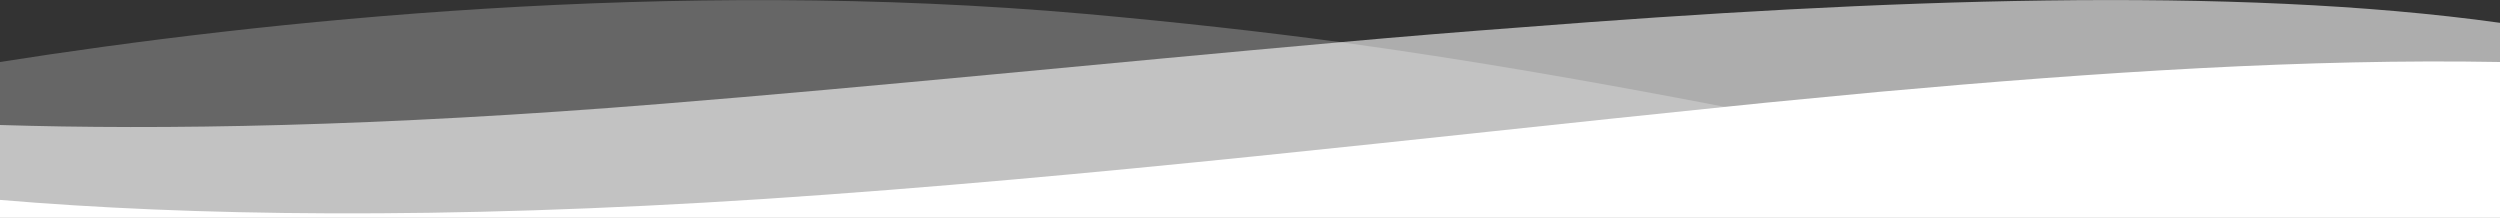
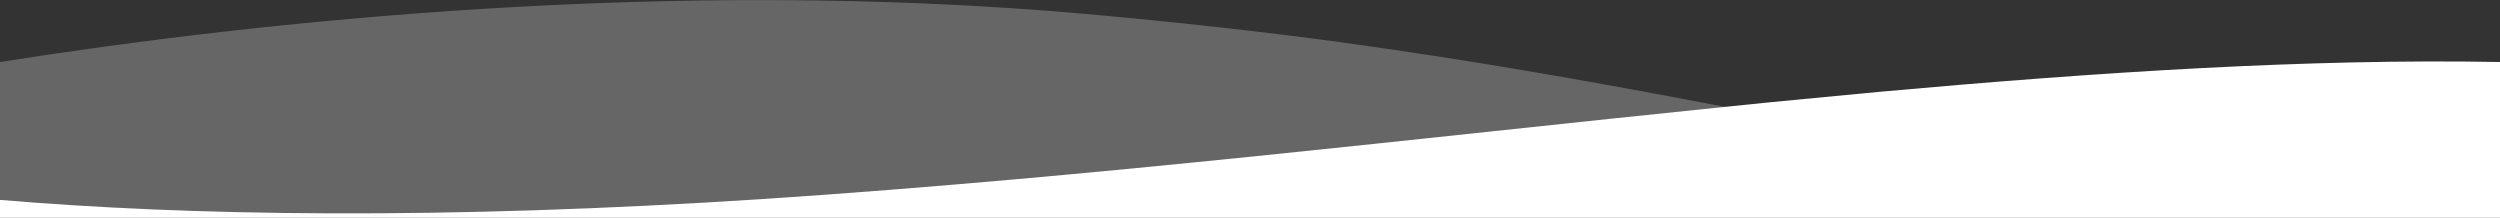
<svg xmlns="http://www.w3.org/2000/svg" version="1.1" id="Layer_1" x="0px" y="0px" viewBox="0 0 504 43.9" style="enable-background:new 0 0 504 43.9;" xml:space="preserve">
  <rect x="0" y="0" width="504" height="43.9" fill="#333333" stroke="none" />
  <style type="text/css">
	.st0{opacity:0.25;fill:#FFFFFF;}
	.st1{opacity:0.6;fill:#FFFFFF;}
	.st2{fill:#FFFFFF;}
</style>
  <path class="st0" d="M504,35.7v8.3H0V12.5C52.7,4.2,135-4.6,218.8,2.8c18.9,1.7,35.9,3.6,51.4,5.7c13.1,1.8,25.2,3.7,36.5,5.6  c14.8,2.5,28.3,5,41.3,7.5c10.5,2,20.6,3.9,30.8,5.6C415.9,33.6,452.3,37.9,504,35.7z" />
-   <path class="st1" d="M504,4.6v39.4H0V25.2c32.1,1,76,0.4,133.8-4.3c42.3-3.4,89.2-8.2,136.5-12.4c12.2-1.1,24.4-2.1,36.5-3  C379.4-0.2,450.2-2.9,504,4.6z" />
  <path class="st2" d="M504,12.5v31.4H0v-3.6c37.9,3.2,88.4,4.1,154.2-0.2c66.5-4.4,132.1-12.3,194-18.6c10.4-1.1,20.6-2,30.8-3  C423.3,14.5,465.4,11.8,504,12.5z" />
</svg>